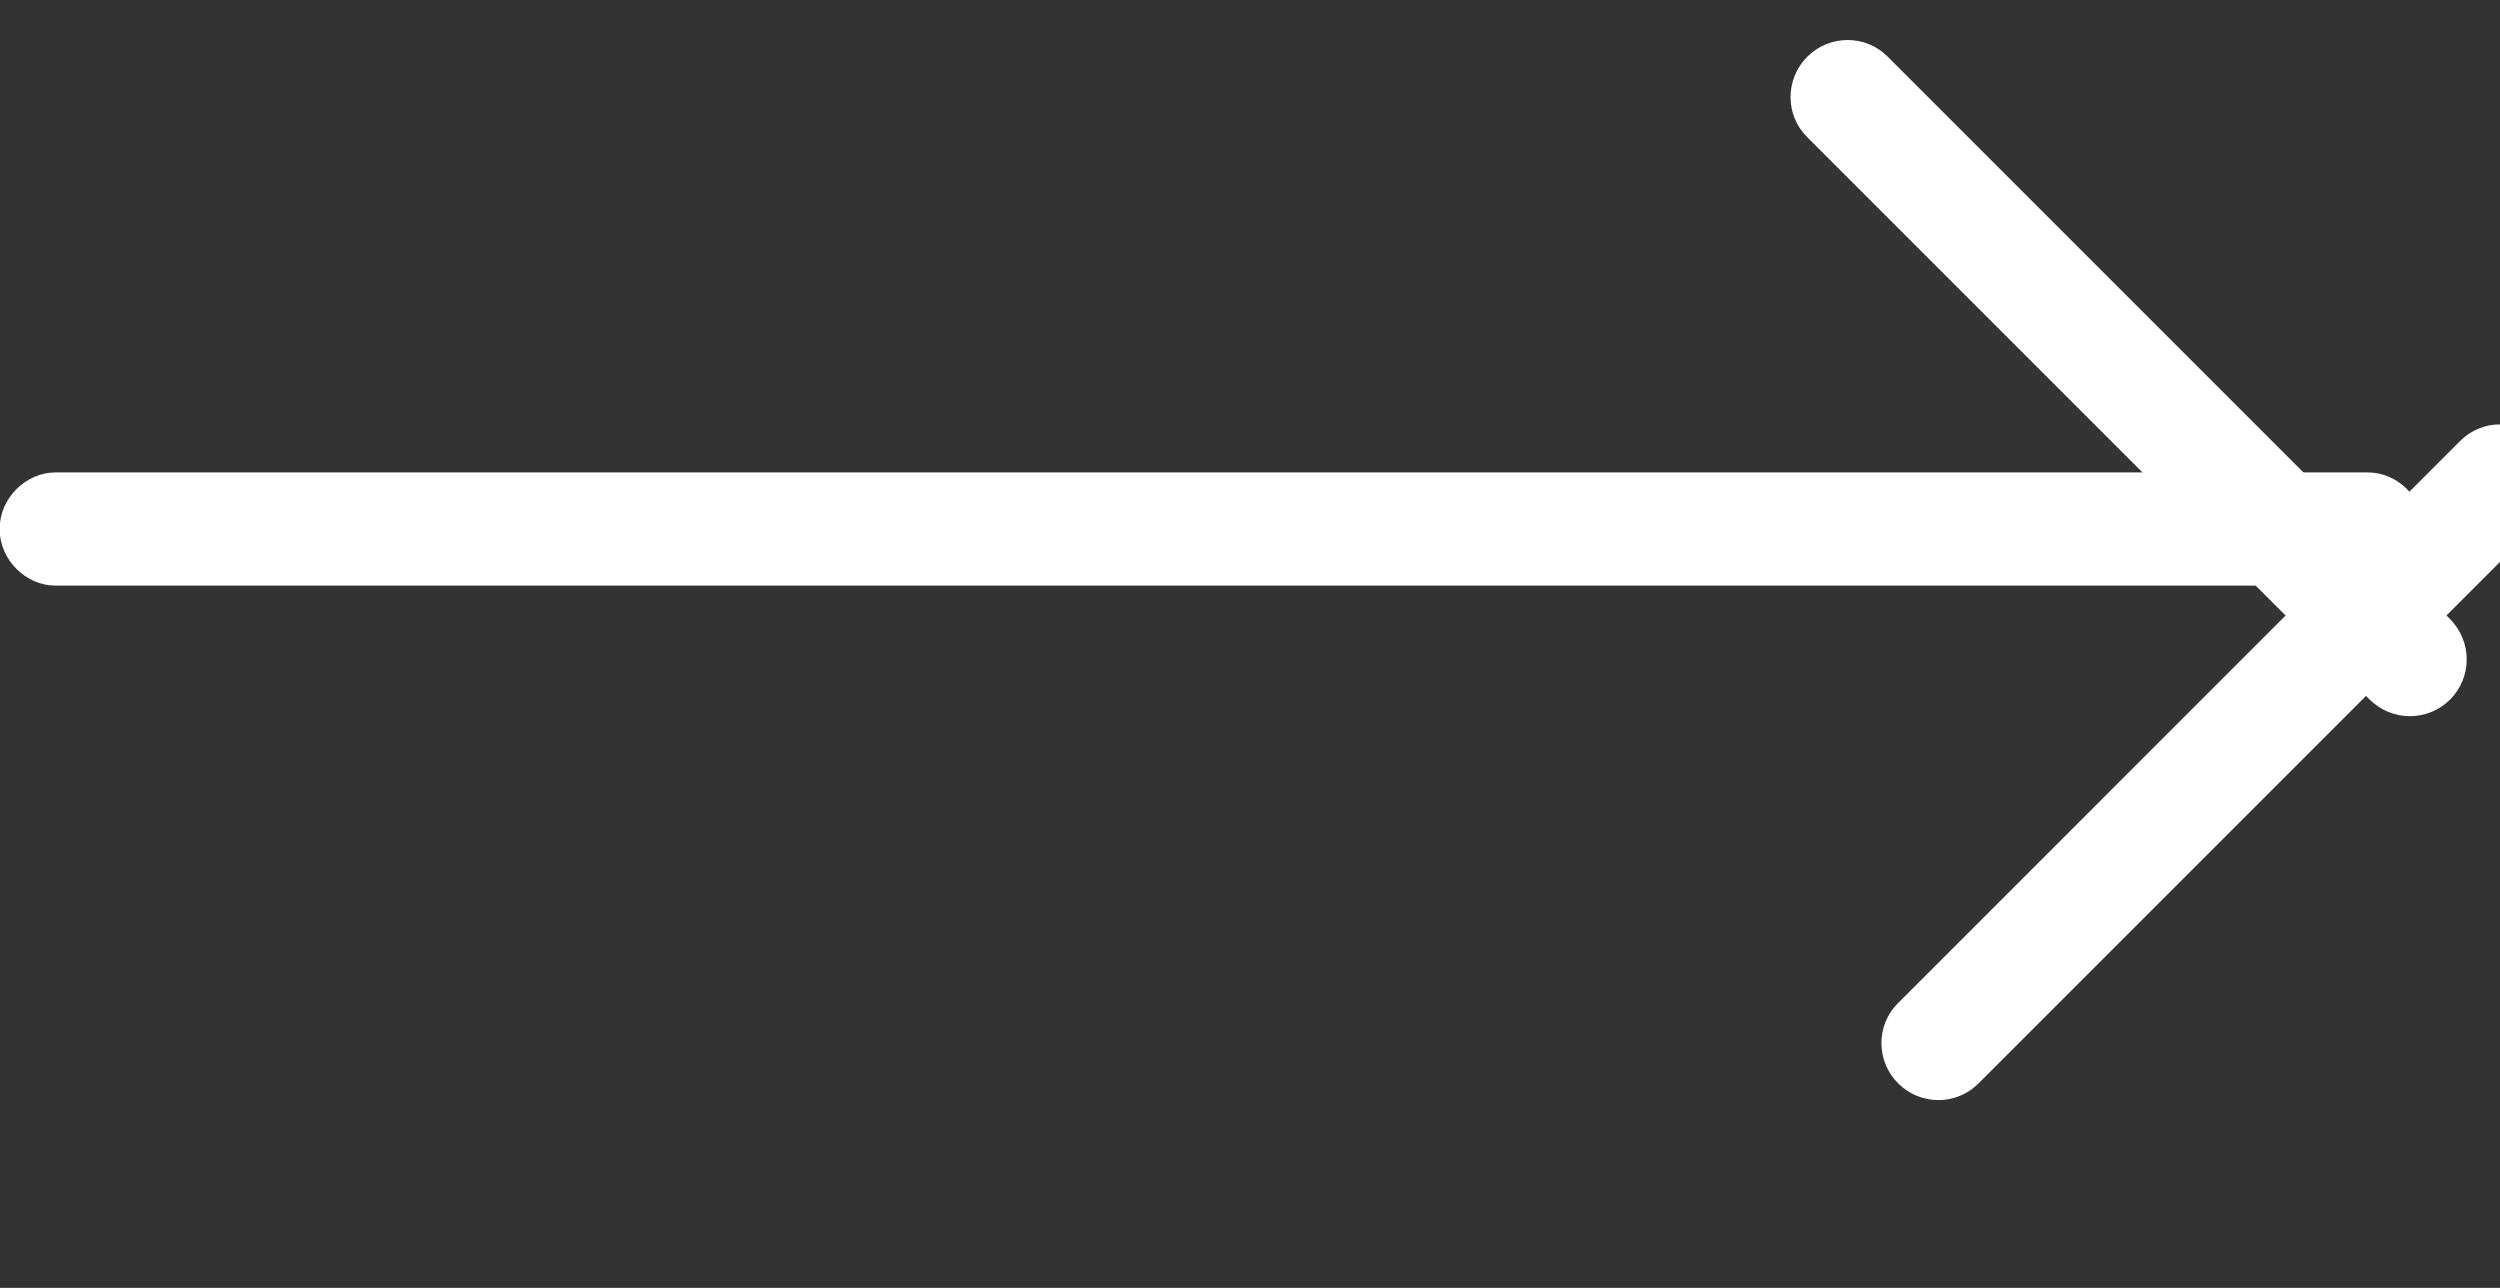
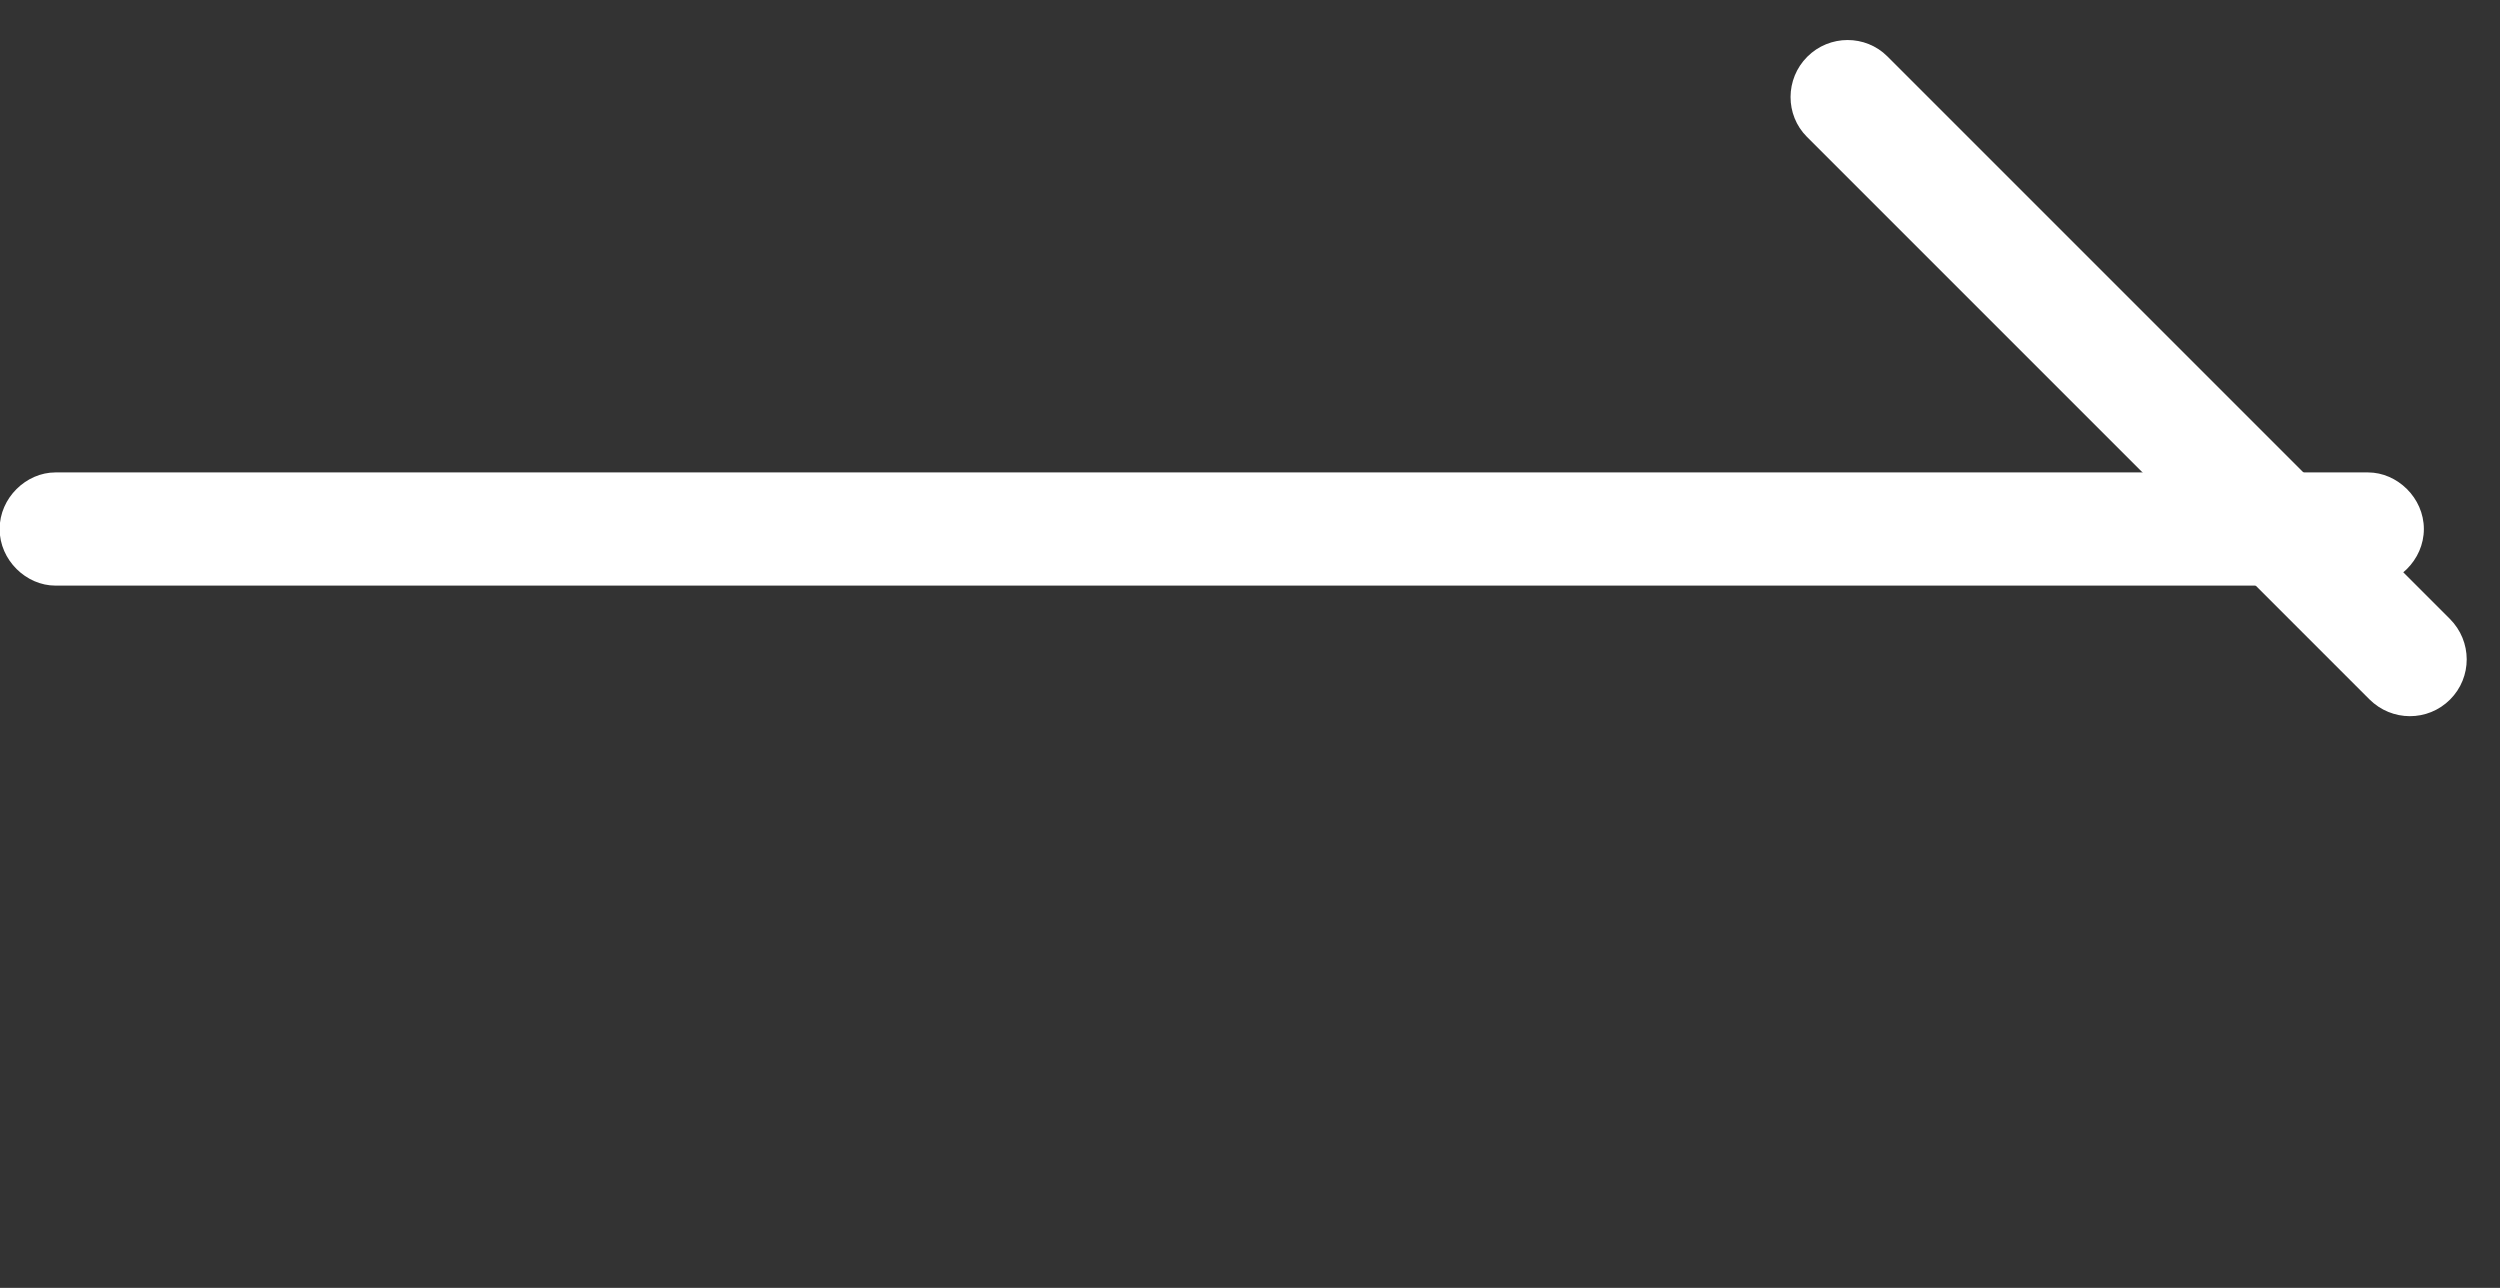
<svg xmlns="http://www.w3.org/2000/svg" width="100%" height="100%" viewBox="0 0 33 17" version="1.1" xml:space="preserve" style="fill-rule:evenodd;clip-rule:evenodd;stroke-linejoin:round;stroke-miterlimit:2;">
  <rect x="0" y="0" width="33" height="17" fill="#333333" stroke="none" />
  <g transform="matrix(1,0,0,1,-931.455,-1301.11)">
    <g transform="matrix(1,0,0,1,1997.55,16655.4)">
      <g transform="matrix(1,0,0,1,-58,0)">
        <g transform="matrix(-1.061,-1.061,-0.471,0.471,1704.61,-16118.9)">
-           <path d="M900,3663.12C900,3662.5 899.776,3662 899.5,3662C899.224,3662 899,3662.5 899,3663.12L899,3678.88C899,3679.5 899.224,3680 899.5,3680C899.776,3680 900,3679.5 900,3678.88L900,3663.12Z" style="fill:white;" />
-         </g>
+           </g>
        <g transform="matrix(-8.485,-8.485,-0.059,0.059,6868.85,-7933.63)">
          <path d="M900,3671C900,3666.03 899.972,3662 899.938,3662L899.063,3662C899.028,3662 899,3666.03 899,3671C899,3675.97 899.028,3680 899.063,3680L899.938,3680C899.972,3680 900,3675.97 900,3671Z" style="fill:white;" />
        </g>
        <g transform="matrix(-32,0,0,0.083,27791.9,-15652)">
          <path d="M900,3671C900,3666.03 899.989,3662 899.977,3662L899.023,3662C899.011,3662 899,3666.03 899,3671C899,3675.97 899.011,3680 899.023,3680L899.977,3680C899.989,3680 900,3675.97 900,3671Z" style="fill:white;" />
        </g>
      </g>
    </g>
  </g>
</svg>